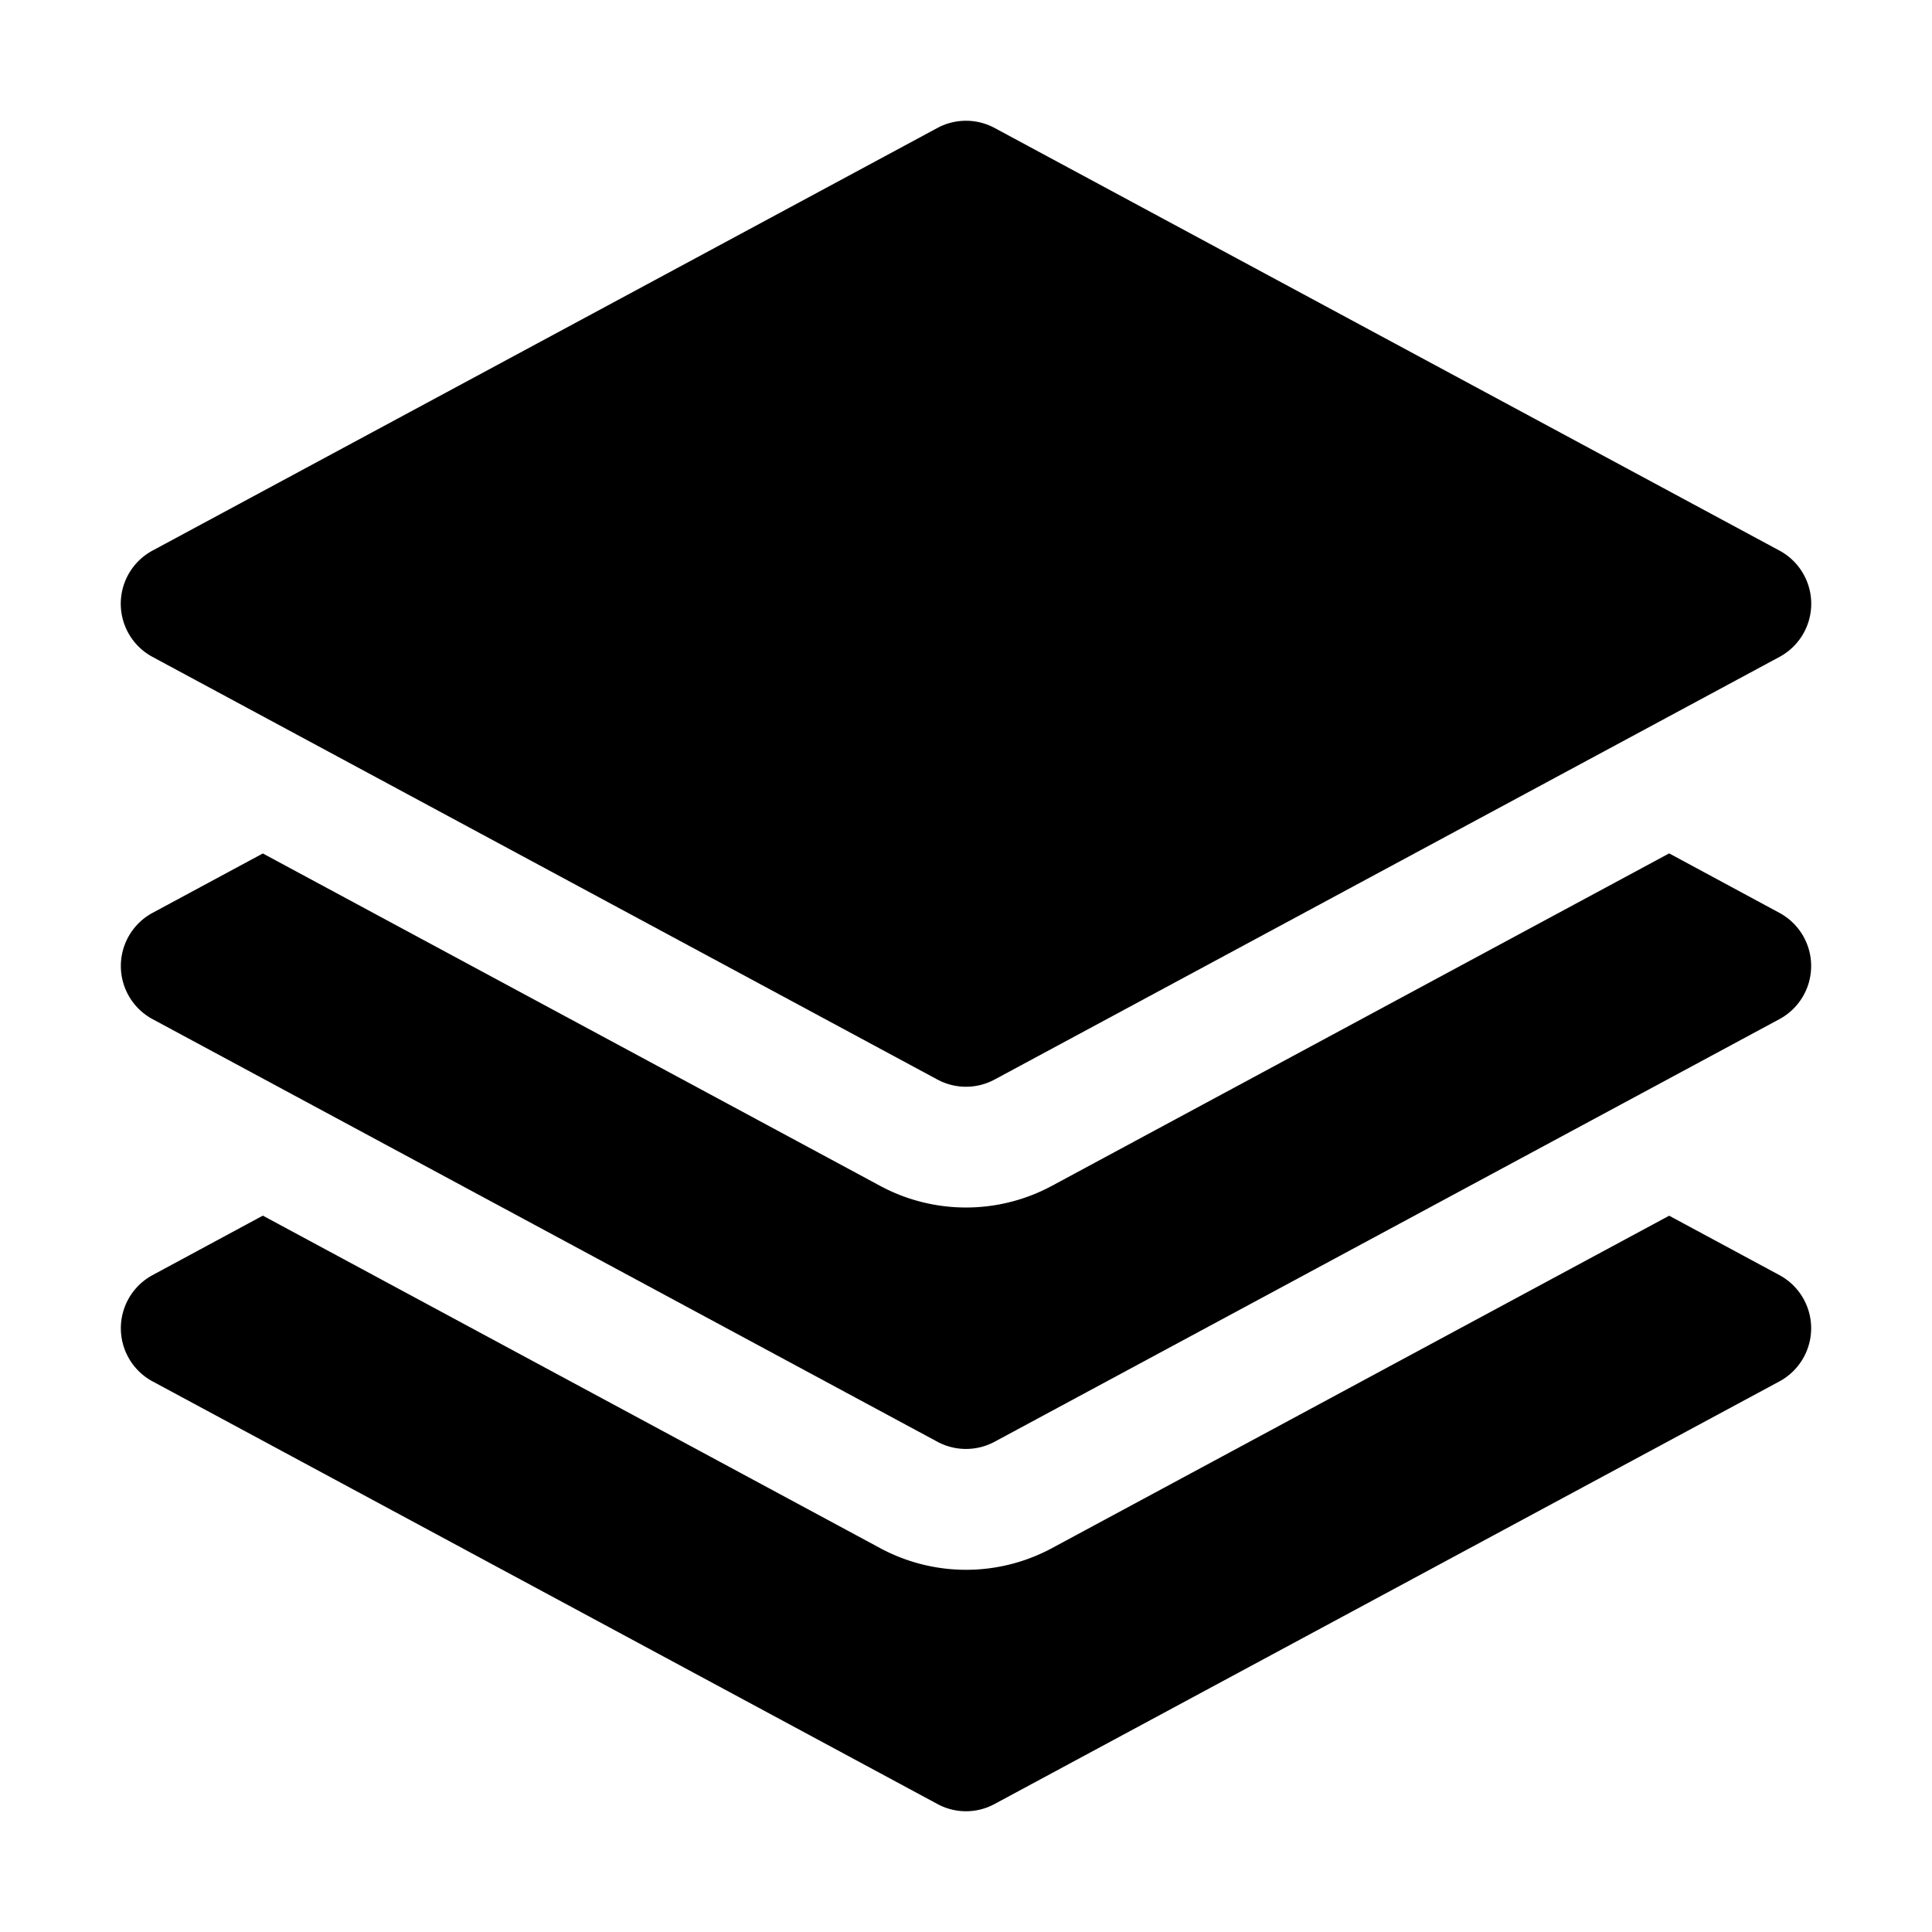
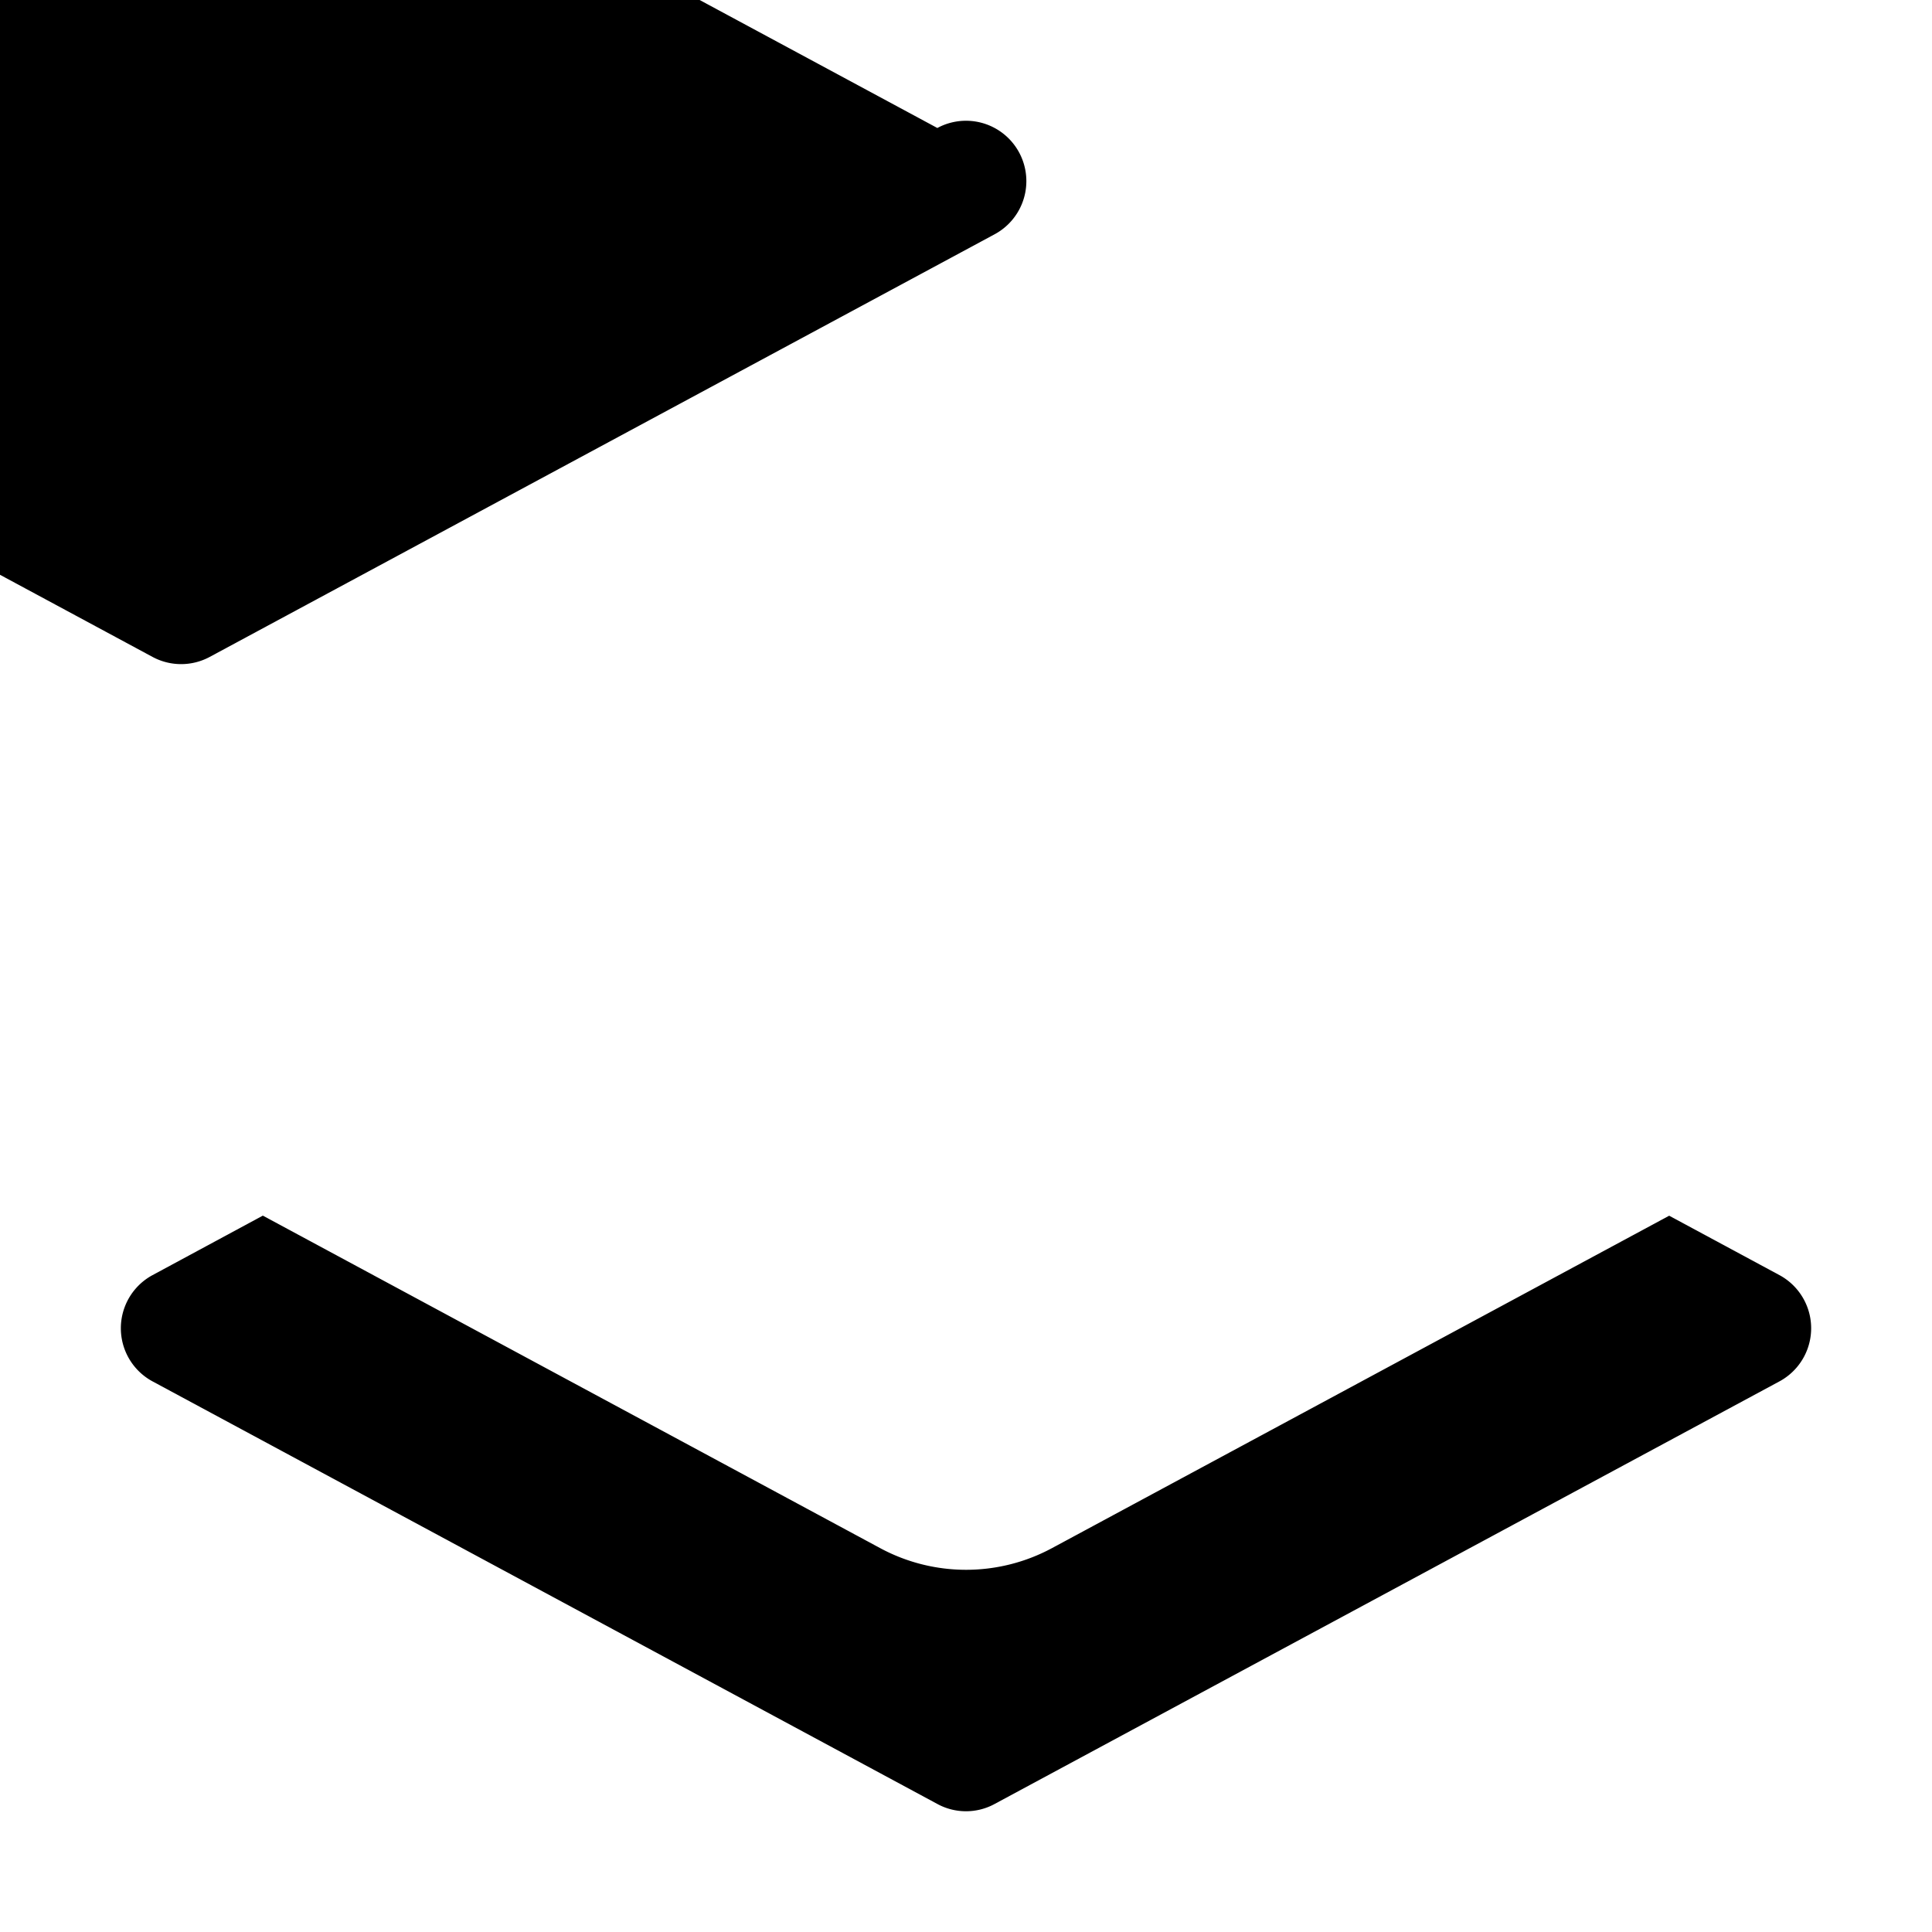
<svg xmlns="http://www.w3.org/2000/svg" viewBox="0 0 24 24" fill="currentColor">
-   <path d="M11.644 1.59a.75.75 0 01.712 0l9.75 5.25a.75.75 0 010 1.32l-9.75 5.25a.75.75 0 01-.712 0l-9.75-5.25a.75.75 0 010-1.32l9.75-5.25z" />
-   <path d="M3.265 10.602l7.668 4.129a2.25 2.25 0 002.134 0l7.668-4.13 1.37.739a.75.75 0 010 1.32l-9.75 5.25a.75.75 0 01-.71 0l-9.75-5.25a.75.75 0 010-1.32l1.37-.738z" />
+   <path d="M11.644 1.59a.75.75 0 01.712 0a.75.75 0 010 1.32l-9.75 5.25a.75.75 0 01-.712 0l-9.75-5.25a.75.75 0 010-1.32l9.75-5.25z" />
  <path d="M10.933 19.231l-7.668-4.13-1.37.739a.75.75 0 000 1.32l9.75 5.25c.221.12.489.12.71 0l9.75-5.25a.75.75 0 000-1.32l-1.37-.738-7.668 4.13a2.25 2.25 0 01-2.134-.001z" />
</svg>